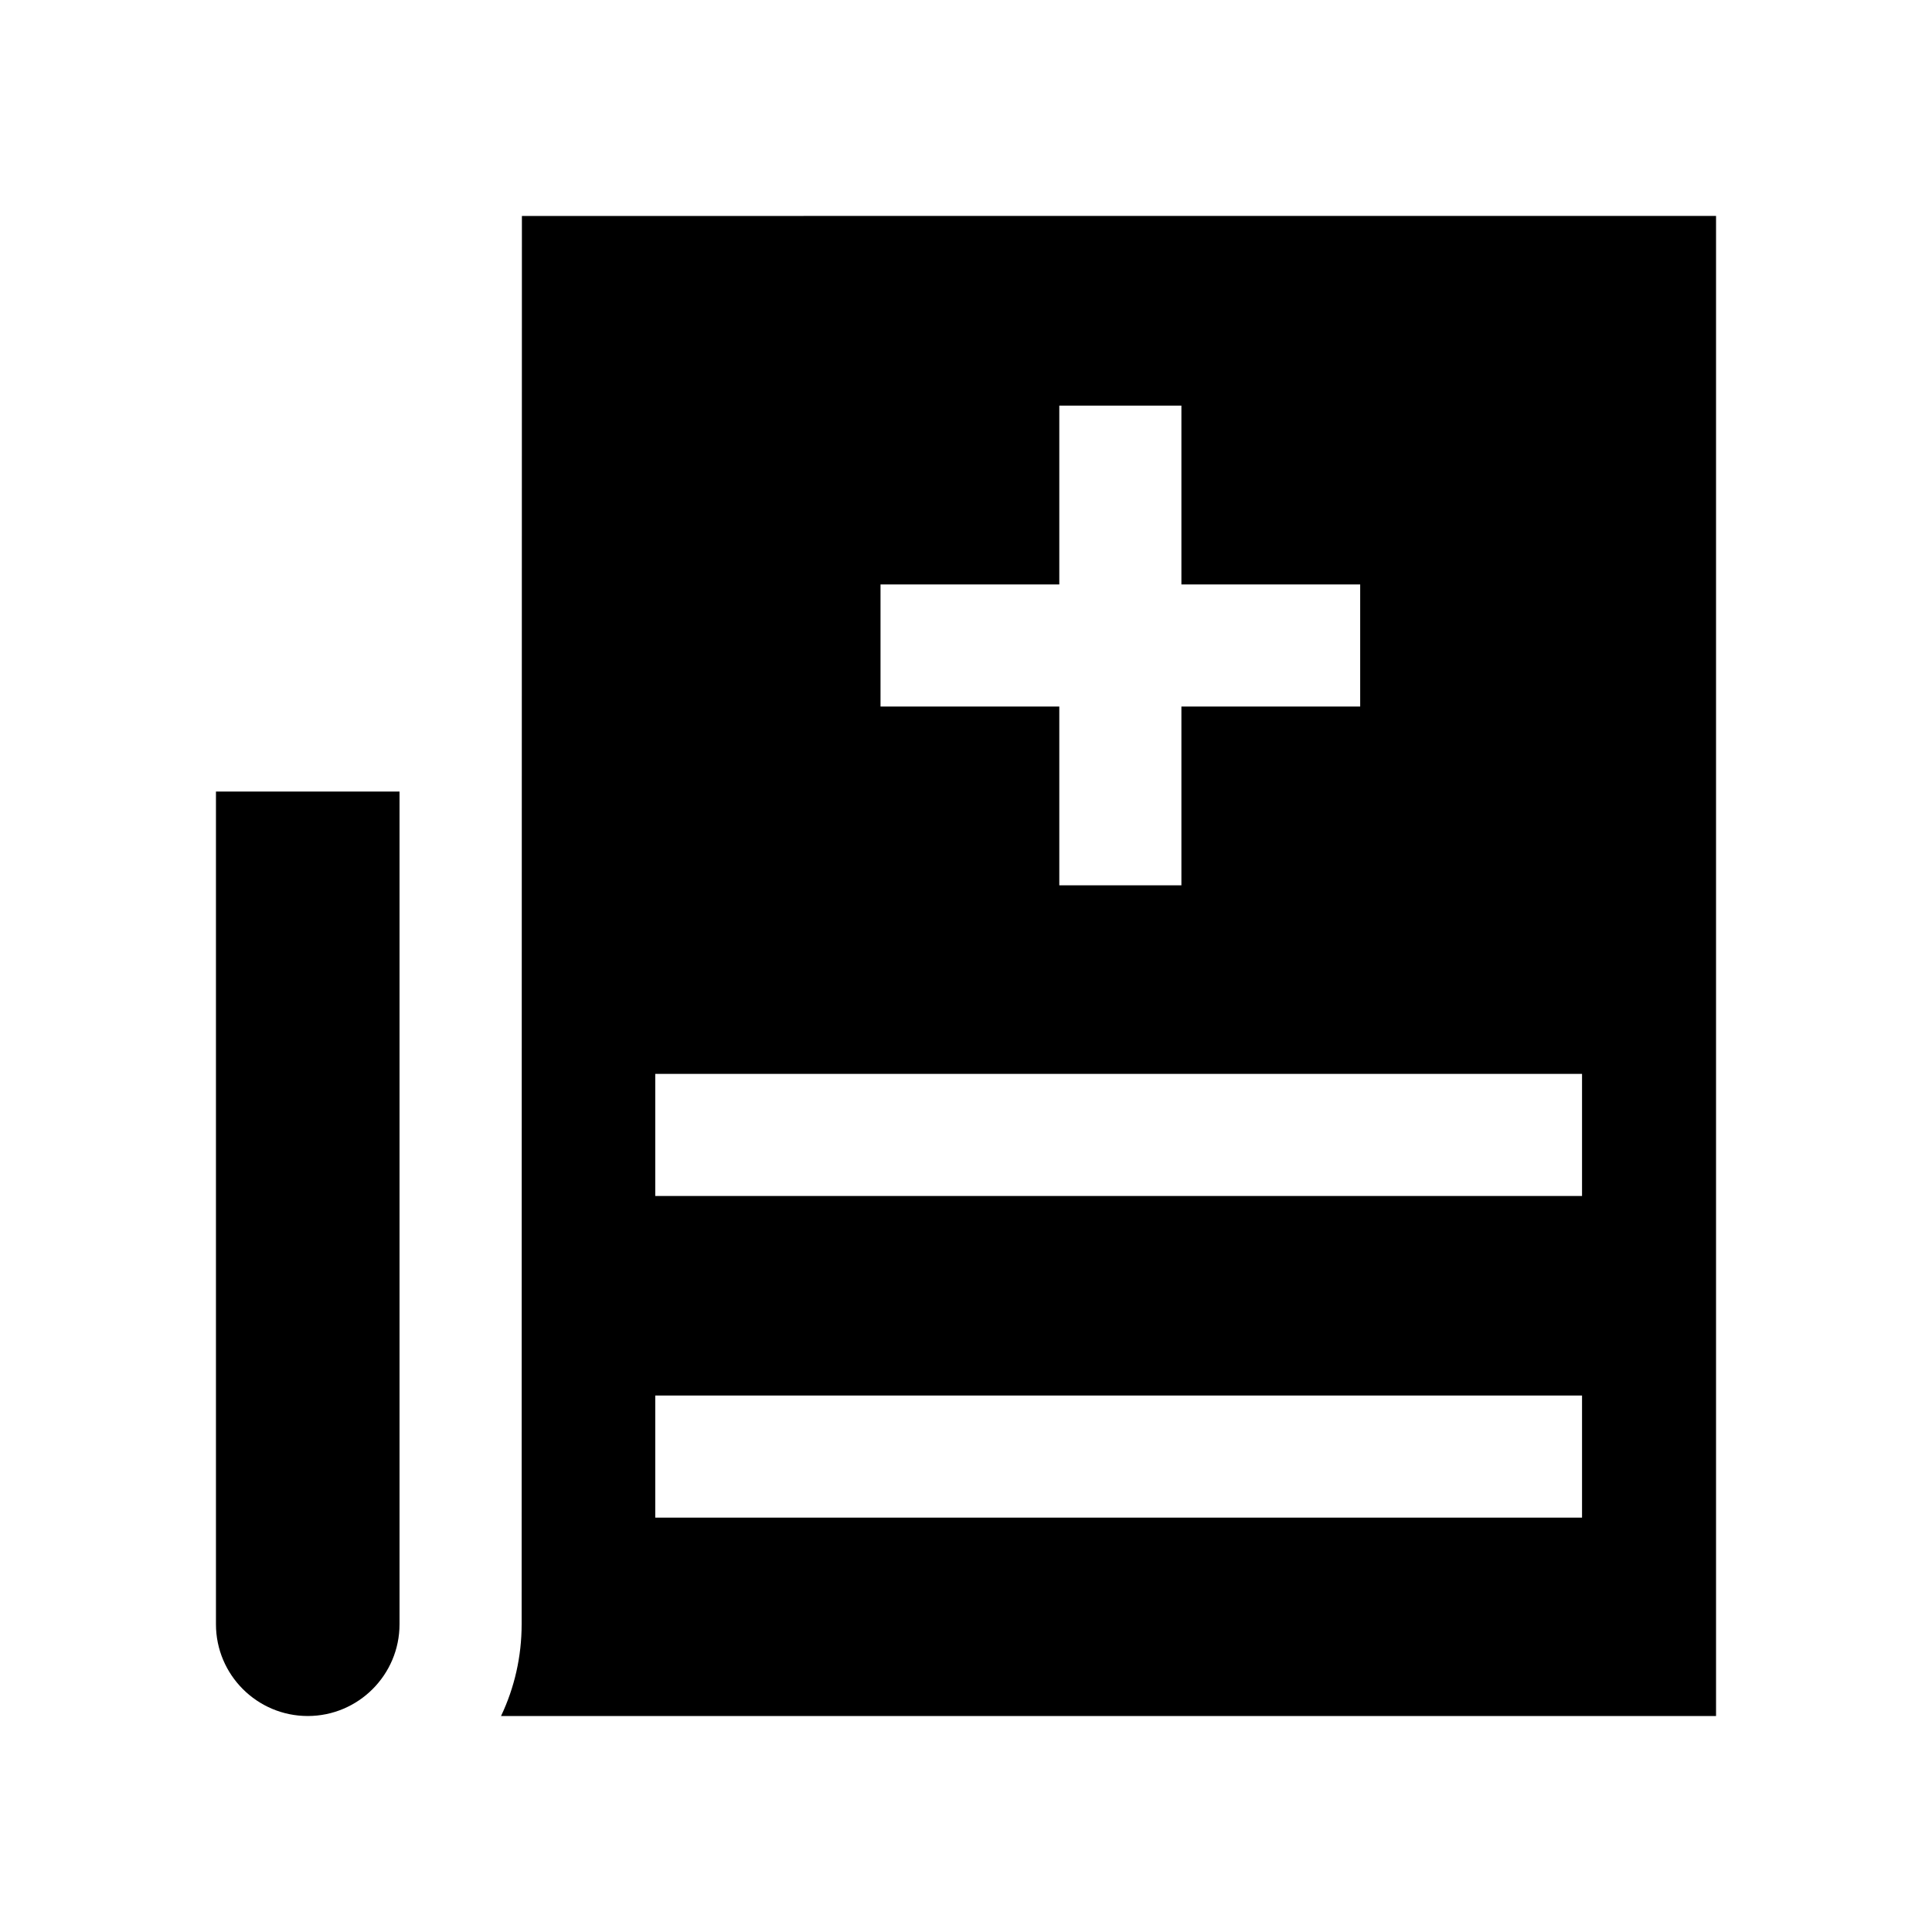
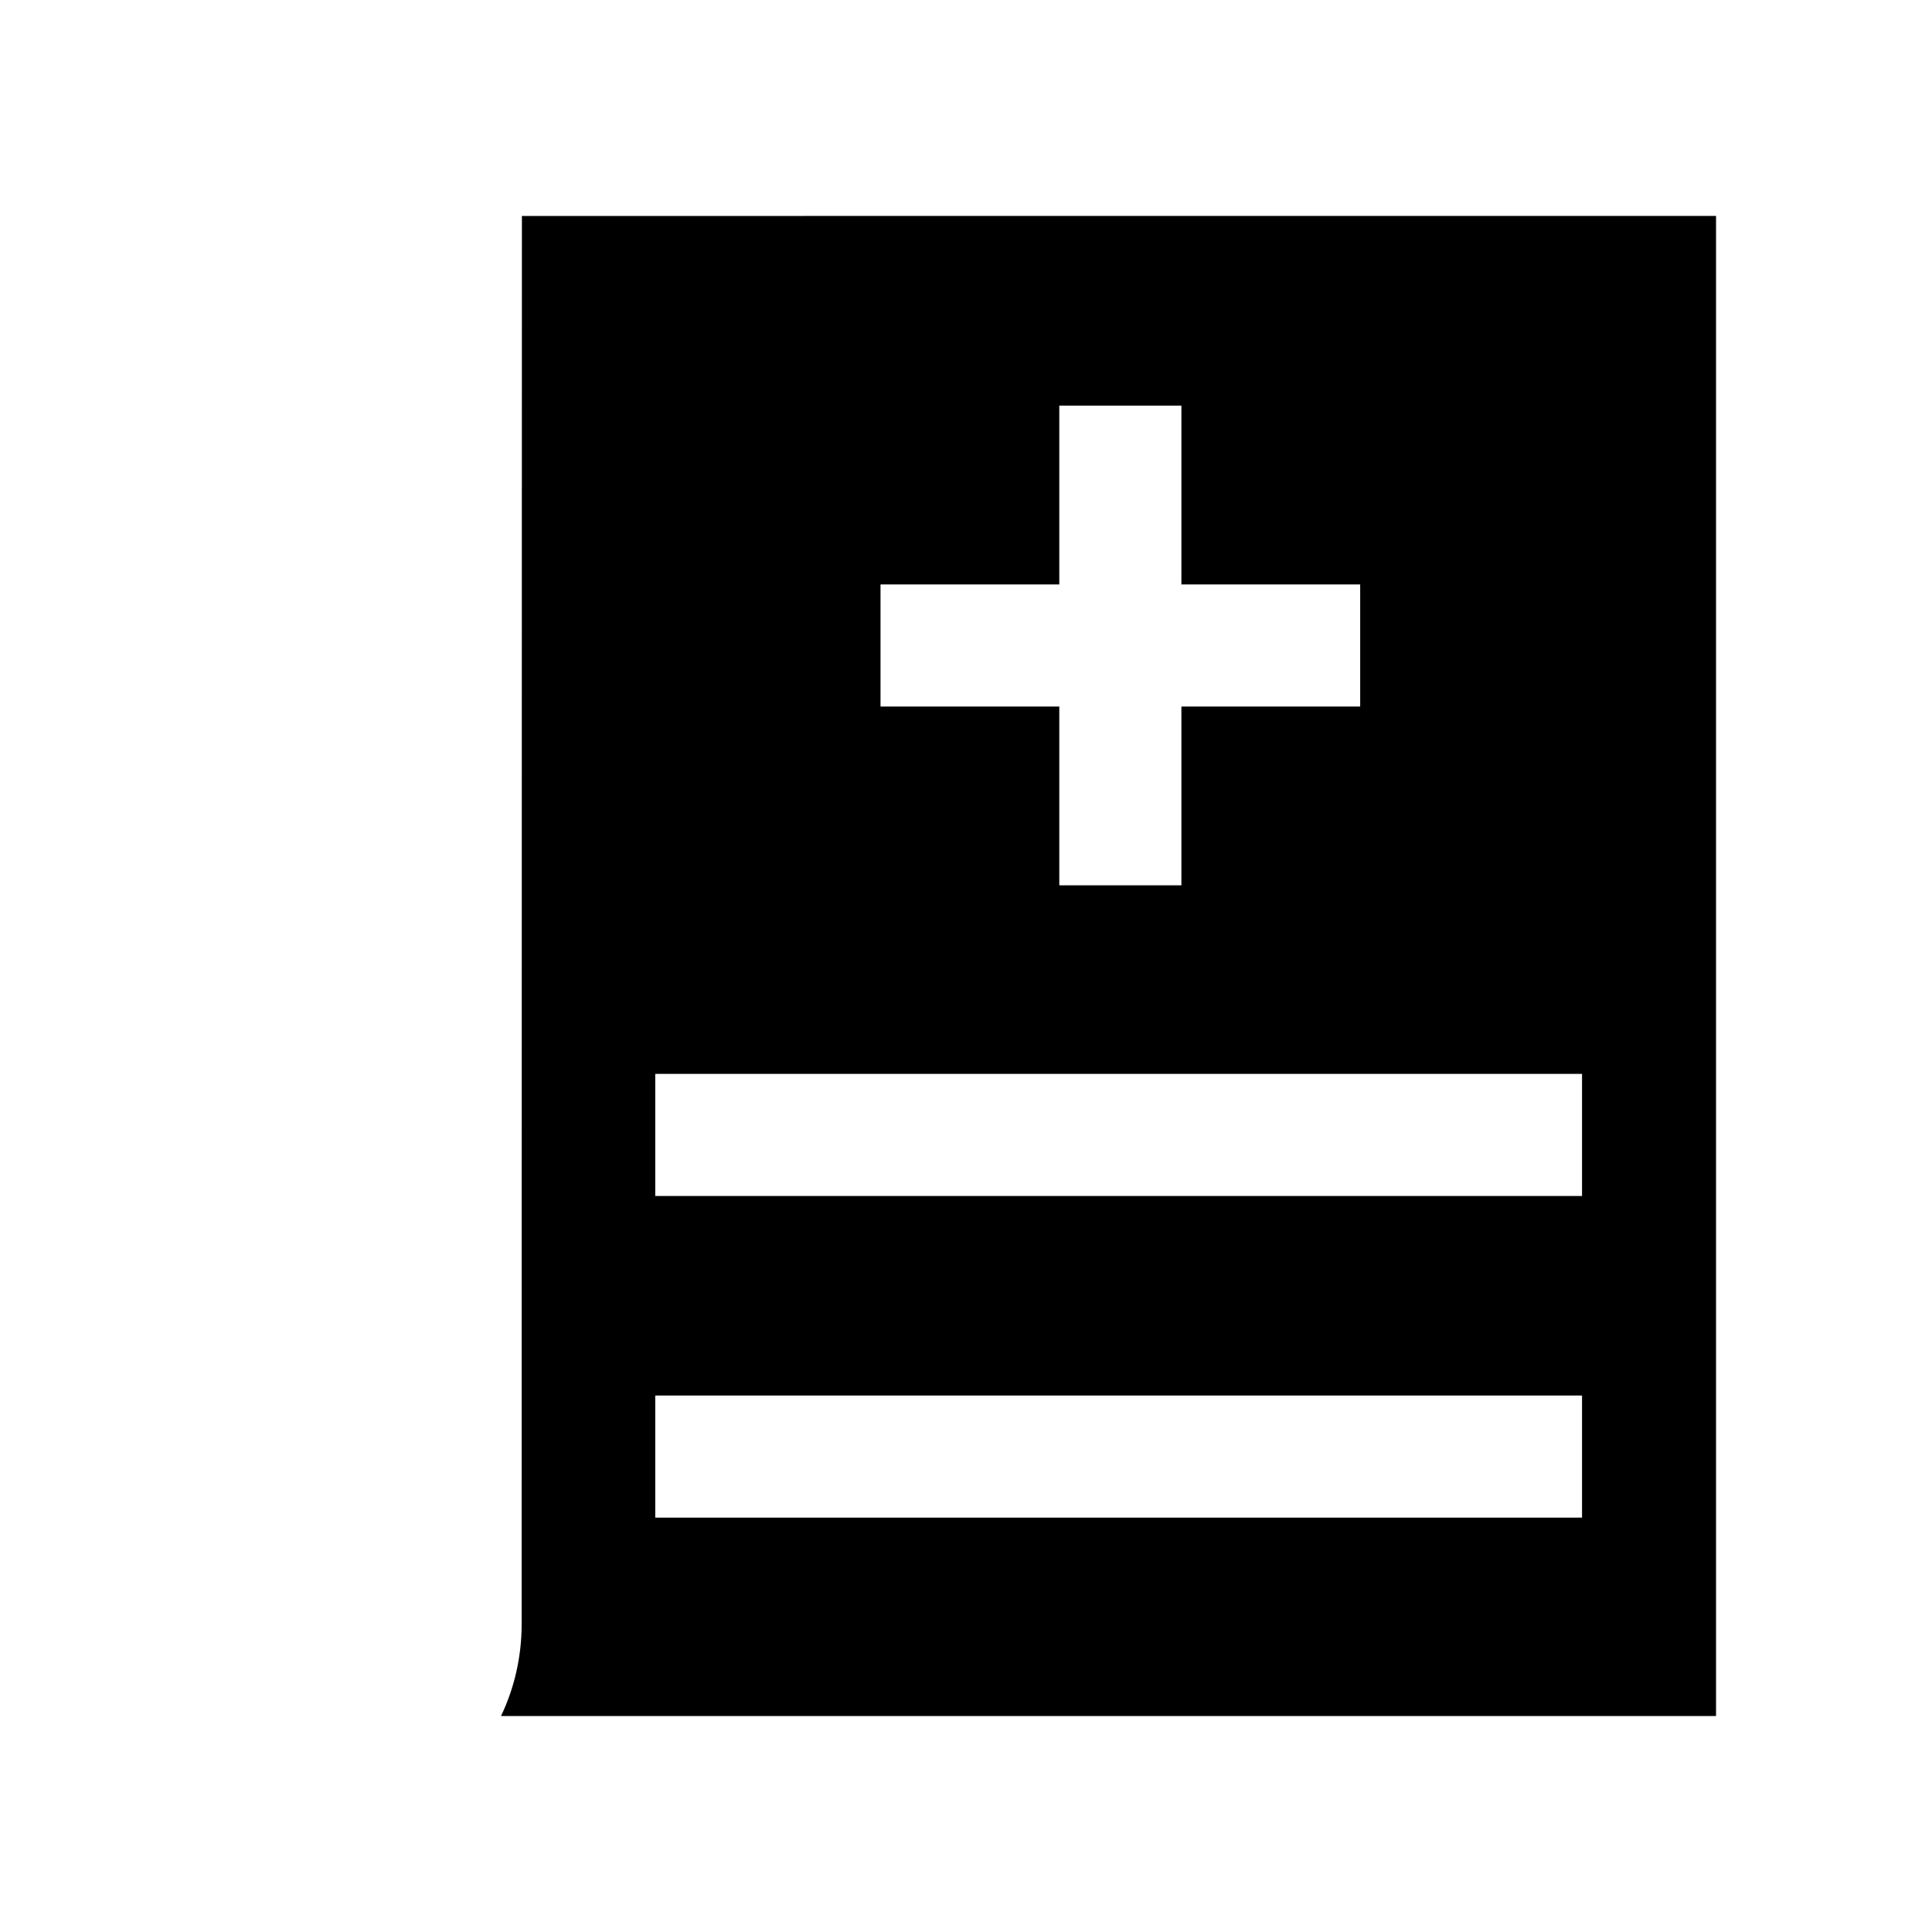
<svg xmlns="http://www.w3.org/2000/svg" fill="#000000" width="800px" height="800px" version="1.1" viewBox="144 144 512 512">
  <g>
-     <path d="m201.23 353.77v220.67c0 13.41 10.91 24.32 24.324 24.32 13.41 0 24.324-10.91 24.324-24.324v-220.67z" />
    <path d="m282.31 201.23-0.07 373.21c0 8.539-1.887 16.812-5.461 24.32h321.99v-397.54zm95.035 97.648h47.379v-47.379h32.359v47.379h47.379v32.359h-47.379v47.379h-32.359v-47.379h-47.379zm185.91 247.31h-245.61v-32.359h245.61zm0-85.234h-245.61v-32.359h245.61z" />
  </g>
</svg>